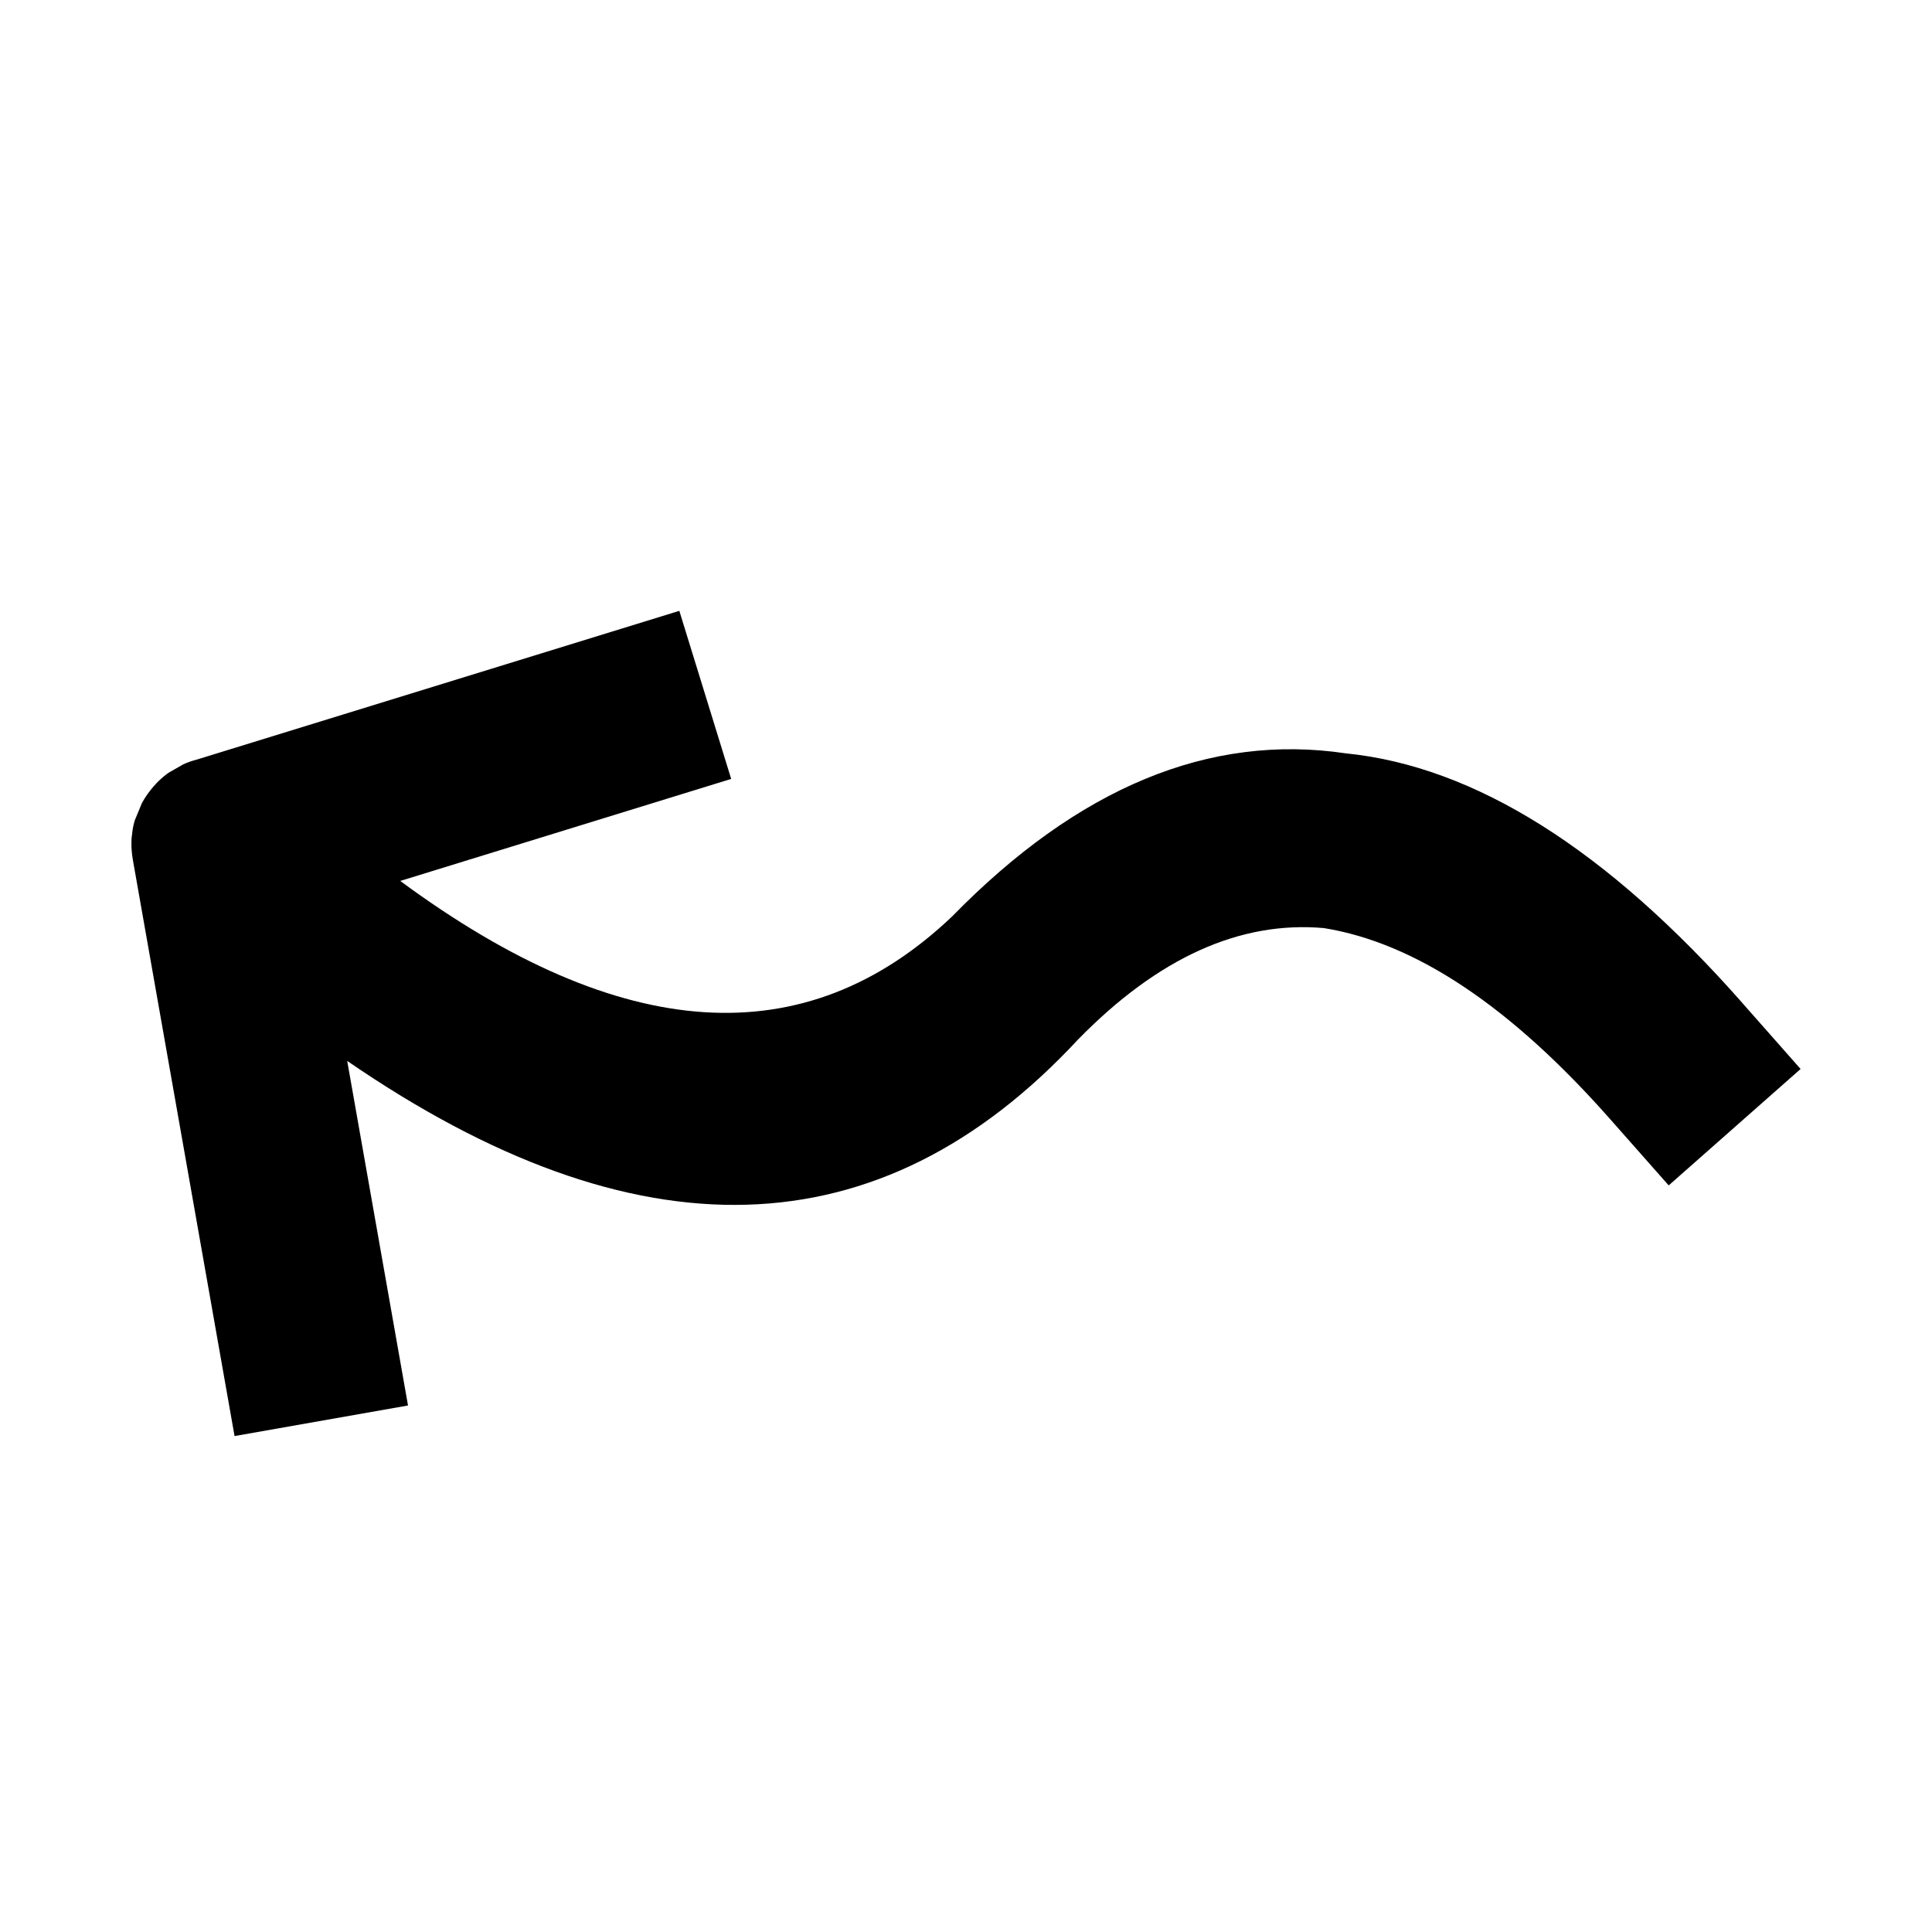
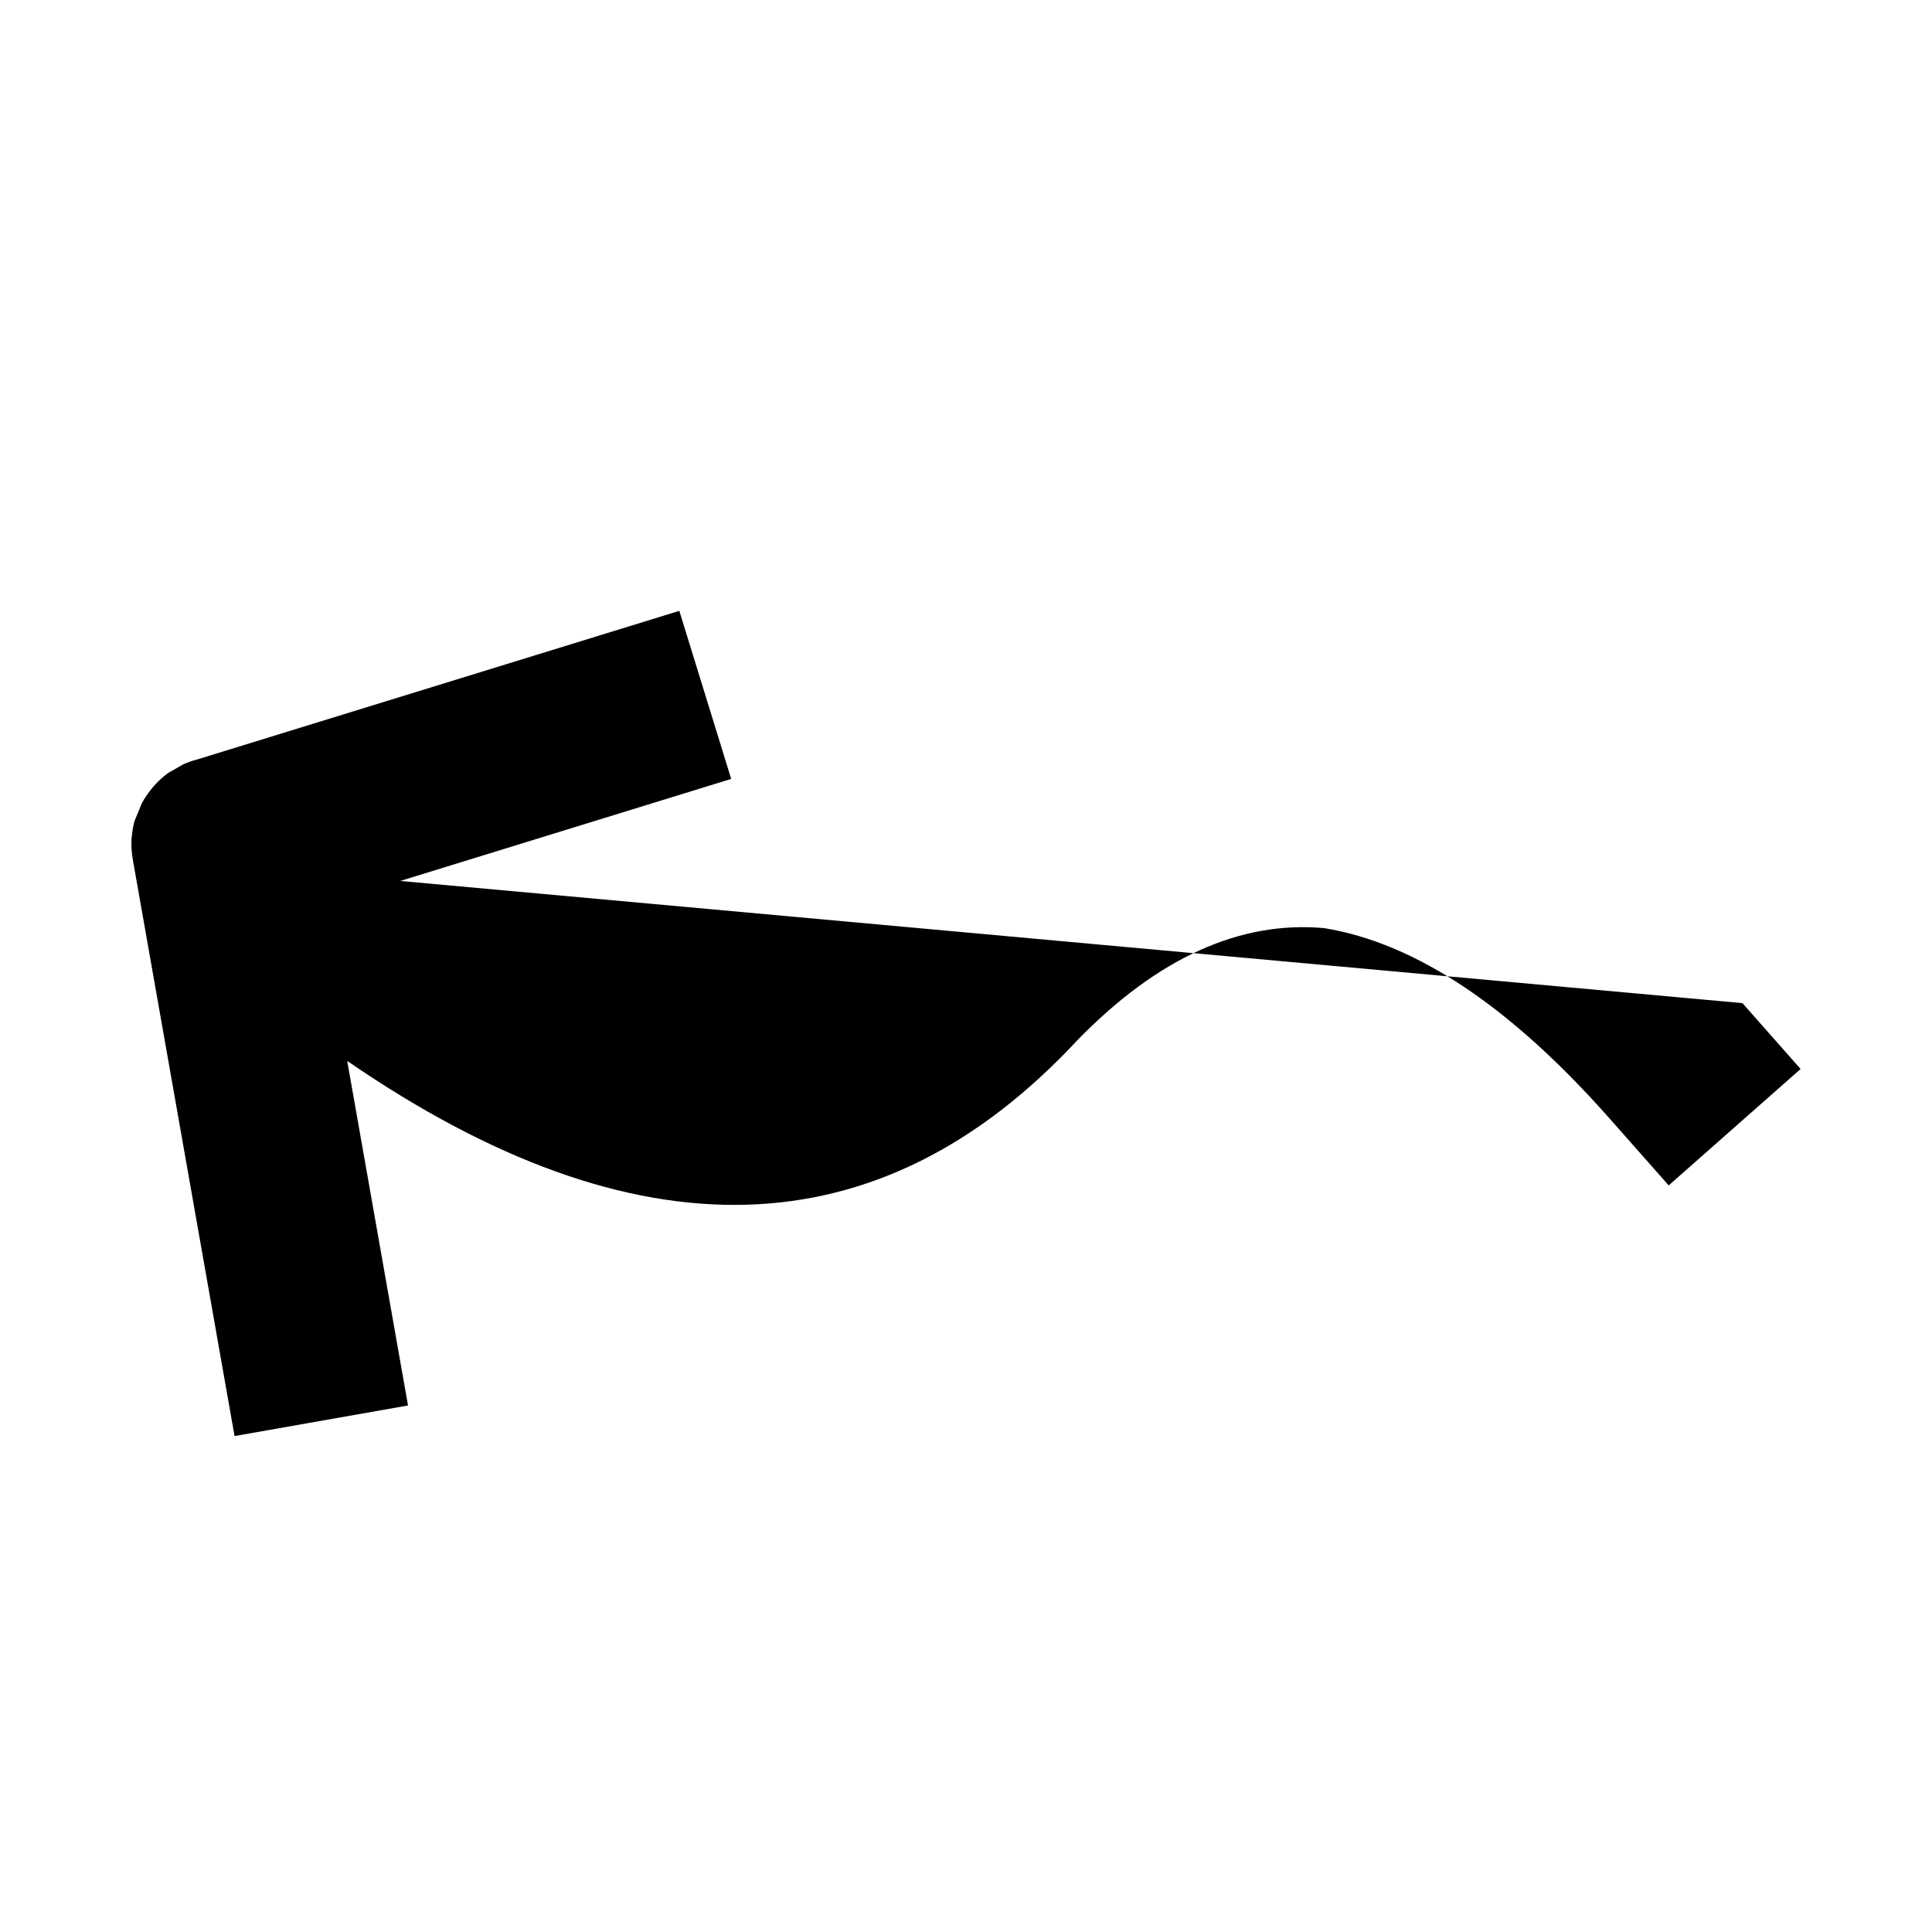
<svg xmlns="http://www.w3.org/2000/svg" fill="#000000" width="800px" height="800px" version="1.1" viewBox="144 144 512 512">
-   <path d="m605.77 409.84 15.406 17.453-34.953 30.852-15.457-17.492c-26.371-29.902-51.676-46.793-75.914-50.699-22.273-1.969-44.012 7.883-65.191 29.562-52.457 56.453-117.01 58.328-193.65 5.637l16.117 91.316-45.969 8.105-26.949-152.69c-0.074-0.414-0.129-0.828-0.191-1.25-0.191-1.547-0.242-3.074-0.141-4.574l0.285-2.289c0.125-0.777 0.309-1.535 0.52-2.285l1.91-4.625c0.43-0.816 0.934-1.613 1.477-2.391l0.578-0.762c1.461-1.938 3.141-3.578 5.004-4.91l3.914-2.238c1.18-0.531 2.406-0.961 3.672-1.289l127.79-39.391 13.742 44.543-87.703 27.039c58.617 43.223 107.35 46.363 146.21 9.449 33.441-34.219 68.238-48.633 104.39-43.262 34.195 3.438 69.234 25.496 105.11 66.188z" fill-rule="evenodd" />
+   <path d="m605.77 409.84 15.406 17.453-34.953 30.852-15.457-17.492c-26.371-29.902-51.676-46.793-75.914-50.699-22.273-1.969-44.012 7.883-65.191 29.562-52.457 56.453-117.01 58.328-193.65 5.637l16.117 91.316-45.969 8.105-26.949-152.69c-0.074-0.414-0.129-0.828-0.191-1.25-0.191-1.547-0.242-3.074-0.141-4.574l0.285-2.289c0.125-0.777 0.309-1.535 0.52-2.285l1.91-4.625c0.43-0.816 0.934-1.613 1.477-2.391l0.578-0.762c1.461-1.938 3.141-3.578 5.004-4.91l3.914-2.238c1.18-0.531 2.406-0.961 3.672-1.289l127.79-39.391 13.742 44.543-87.703 27.039z" fill-rule="evenodd" />
</svg>